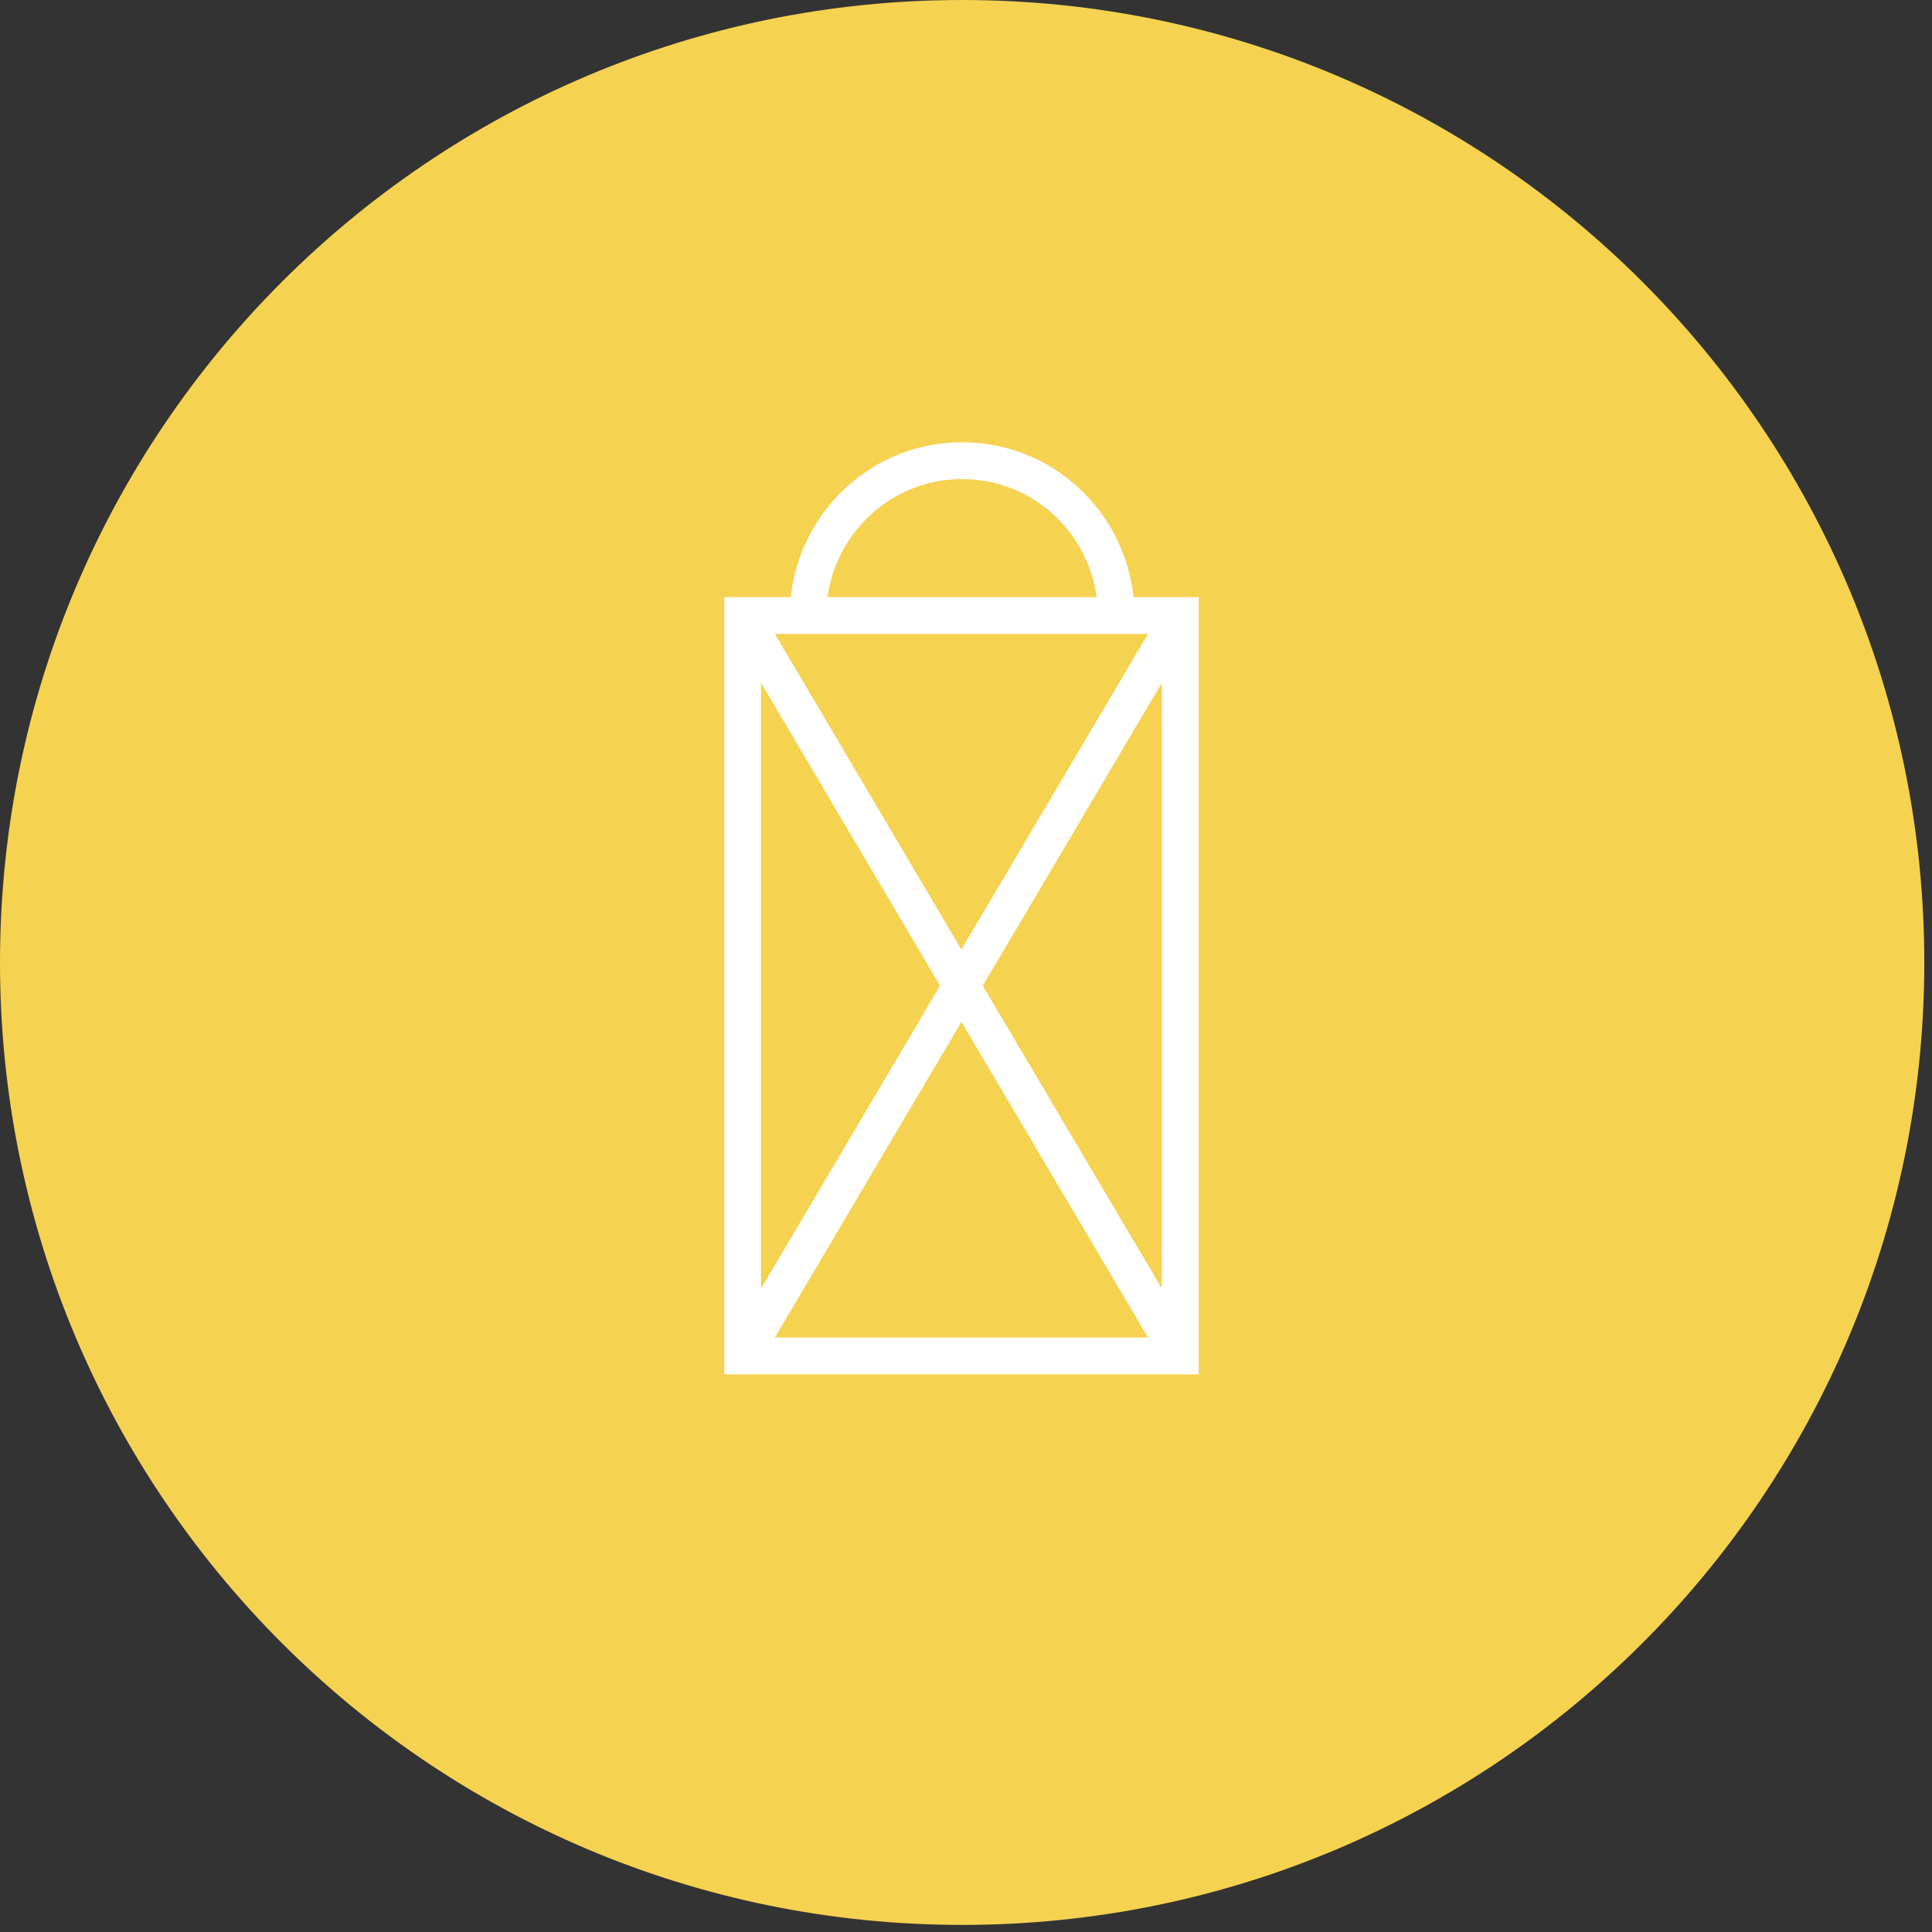
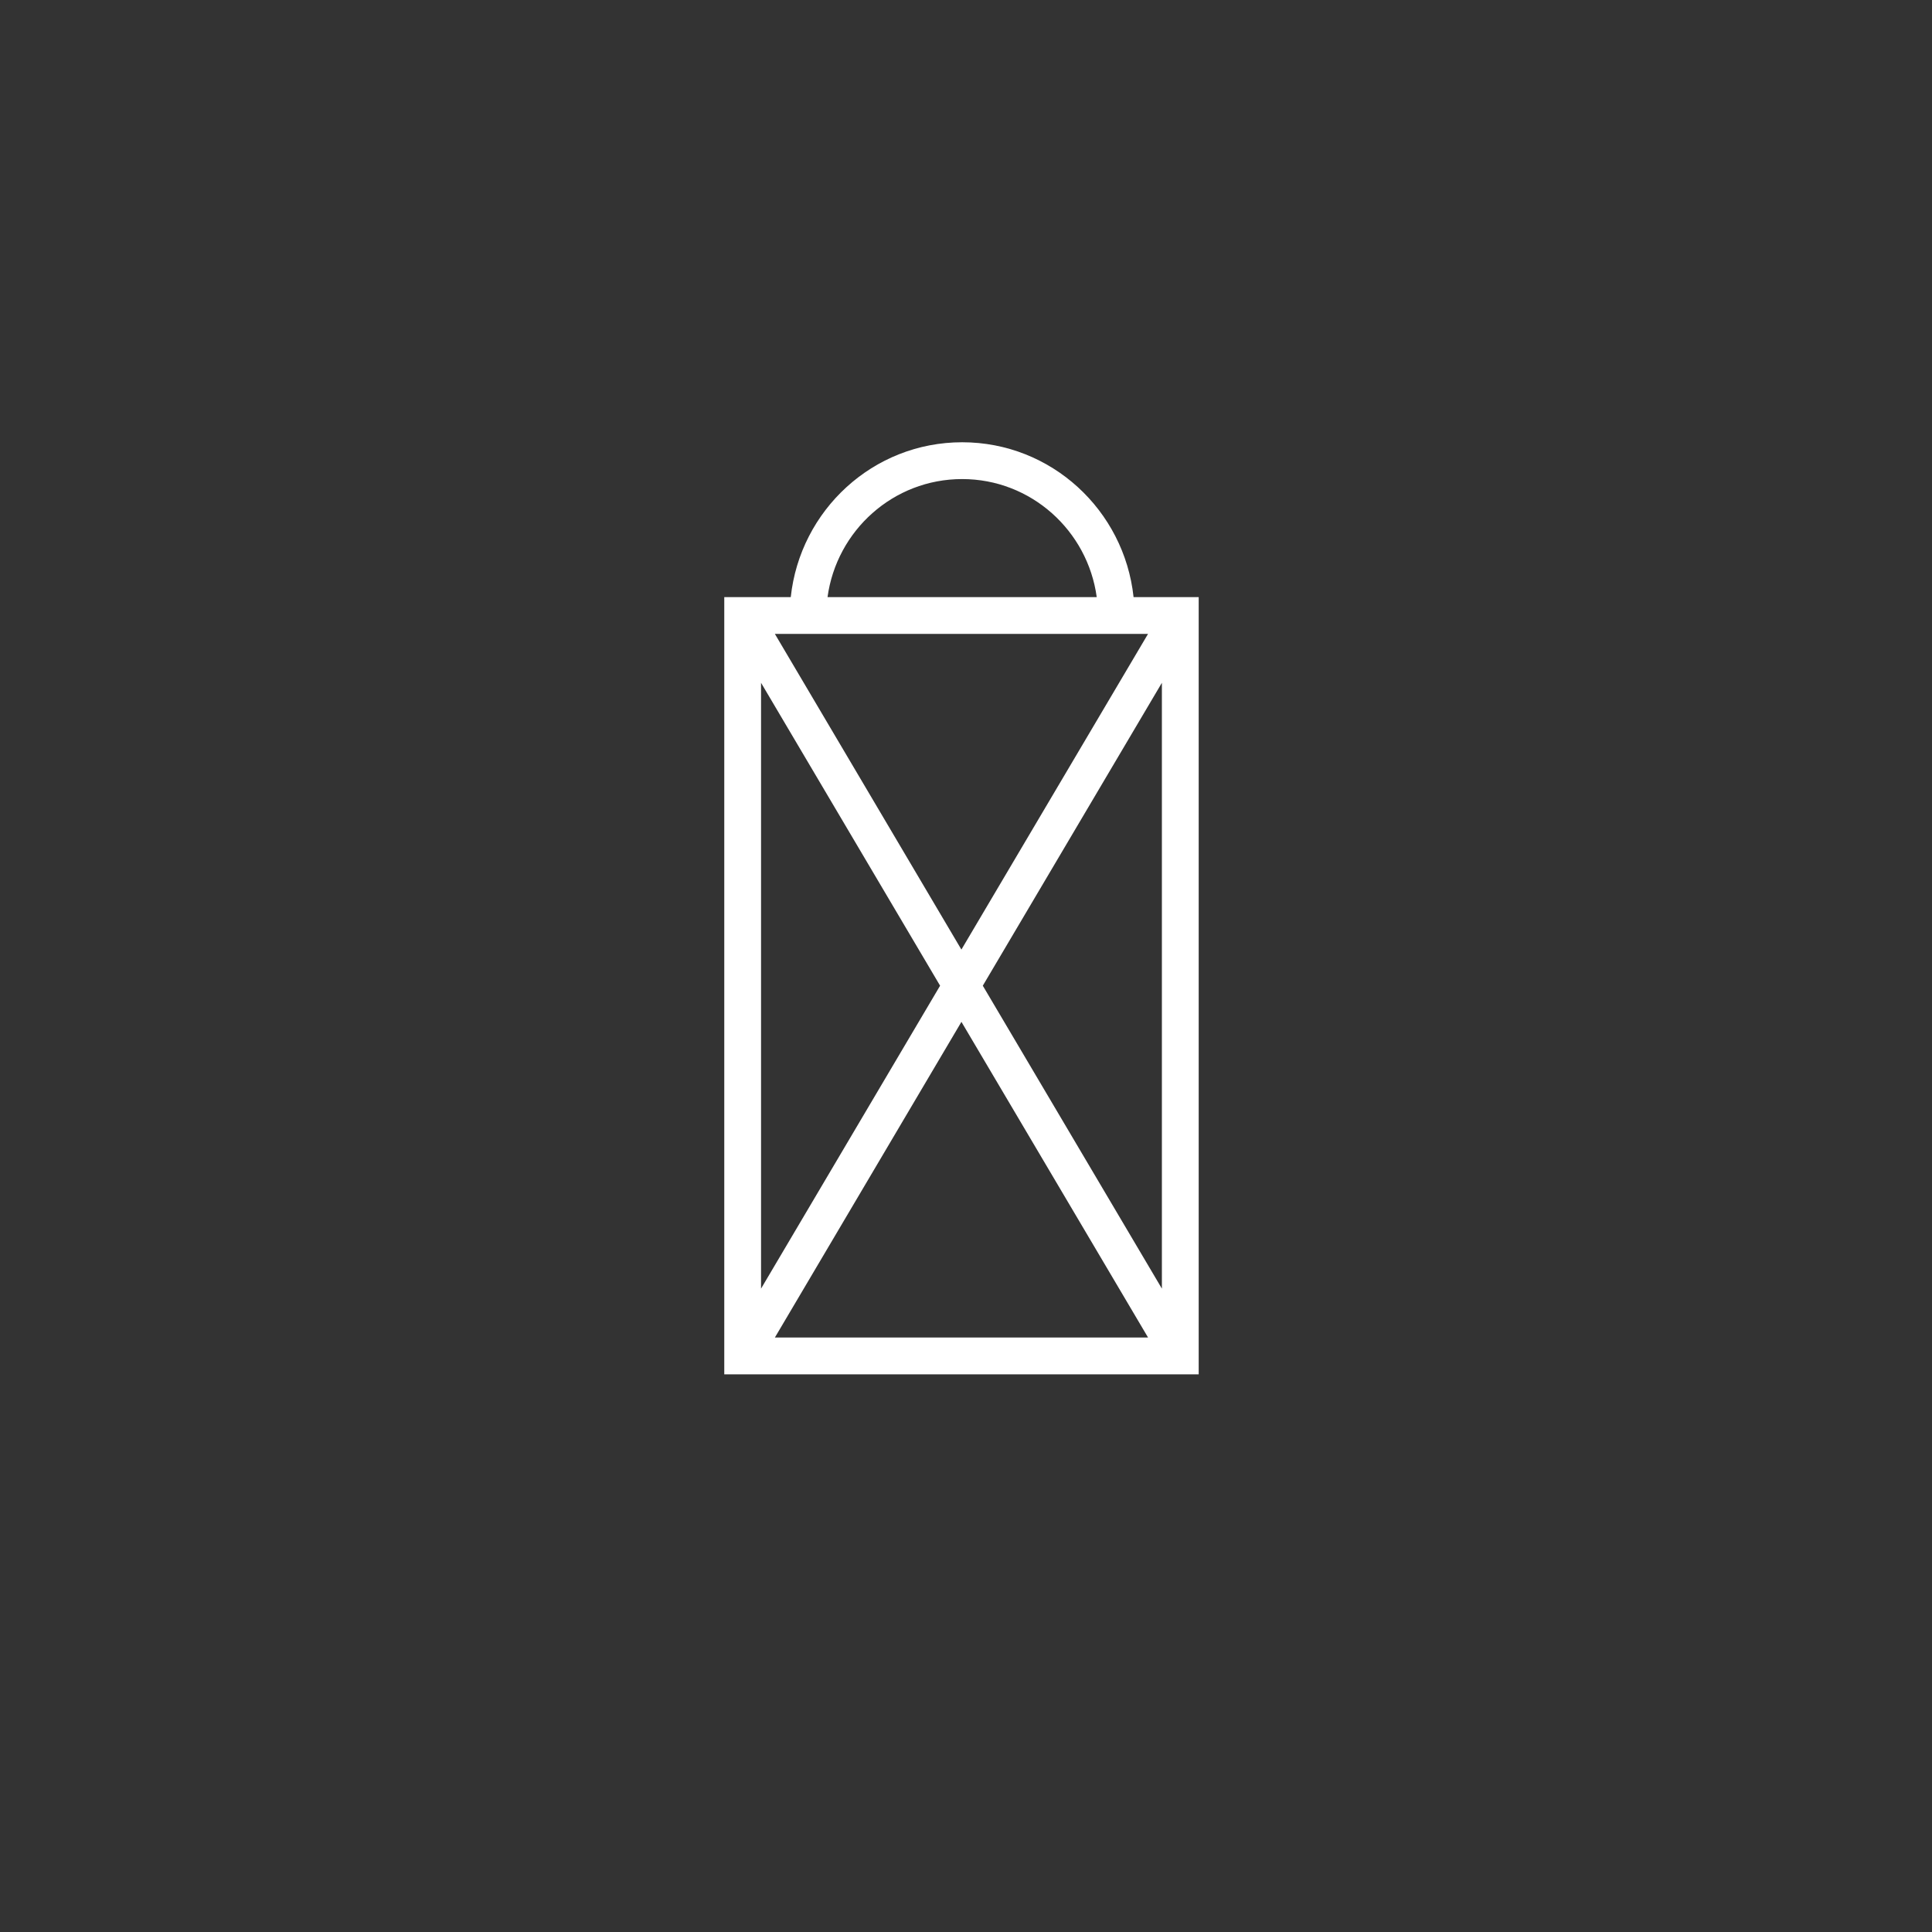
<svg xmlns="http://www.w3.org/2000/svg" version="1.1" x="0px" y="0px" width="56.69px" height="56.69px" viewBox="0 0 56.69 56.69">
  <rect x="0" y="0" width="56.69" height="56.69" fill="#333333" stroke="none" />
  <g>
-     <path fill="#F6D251" d="M56.464,28.242c0,15.598-12.64,28.24-28.231,28.24S0,43.84,0,28.242C0,12.644,12.641,0,28.232,0    S56.464,12.644,56.464,28.242" />
    <path fill="#FFFFFF" d="M33.262,17.521c-0.273-2.547-2.411-4.544-5.029-4.544c-2.619,0-4.757,1.997-5.03,4.544h-1.951v22.806    h13.921V17.521H33.262z M27.585,28.923l-5.254,8.889V20.035L27.585,28.923z M22.737,18.601h10.949l-5.476,9.262L22.737,18.601z     M28.211,29.984l5.476,9.262H22.737L28.211,29.984z M28.838,28.923l5.255-8.888v17.777L28.838,28.923z M28.232,14.057    c2.021,0,3.683,1.513,3.949,3.464h-7.899C24.549,15.569,26.209,14.057,28.232,14.057" />
  </g>
</svg>